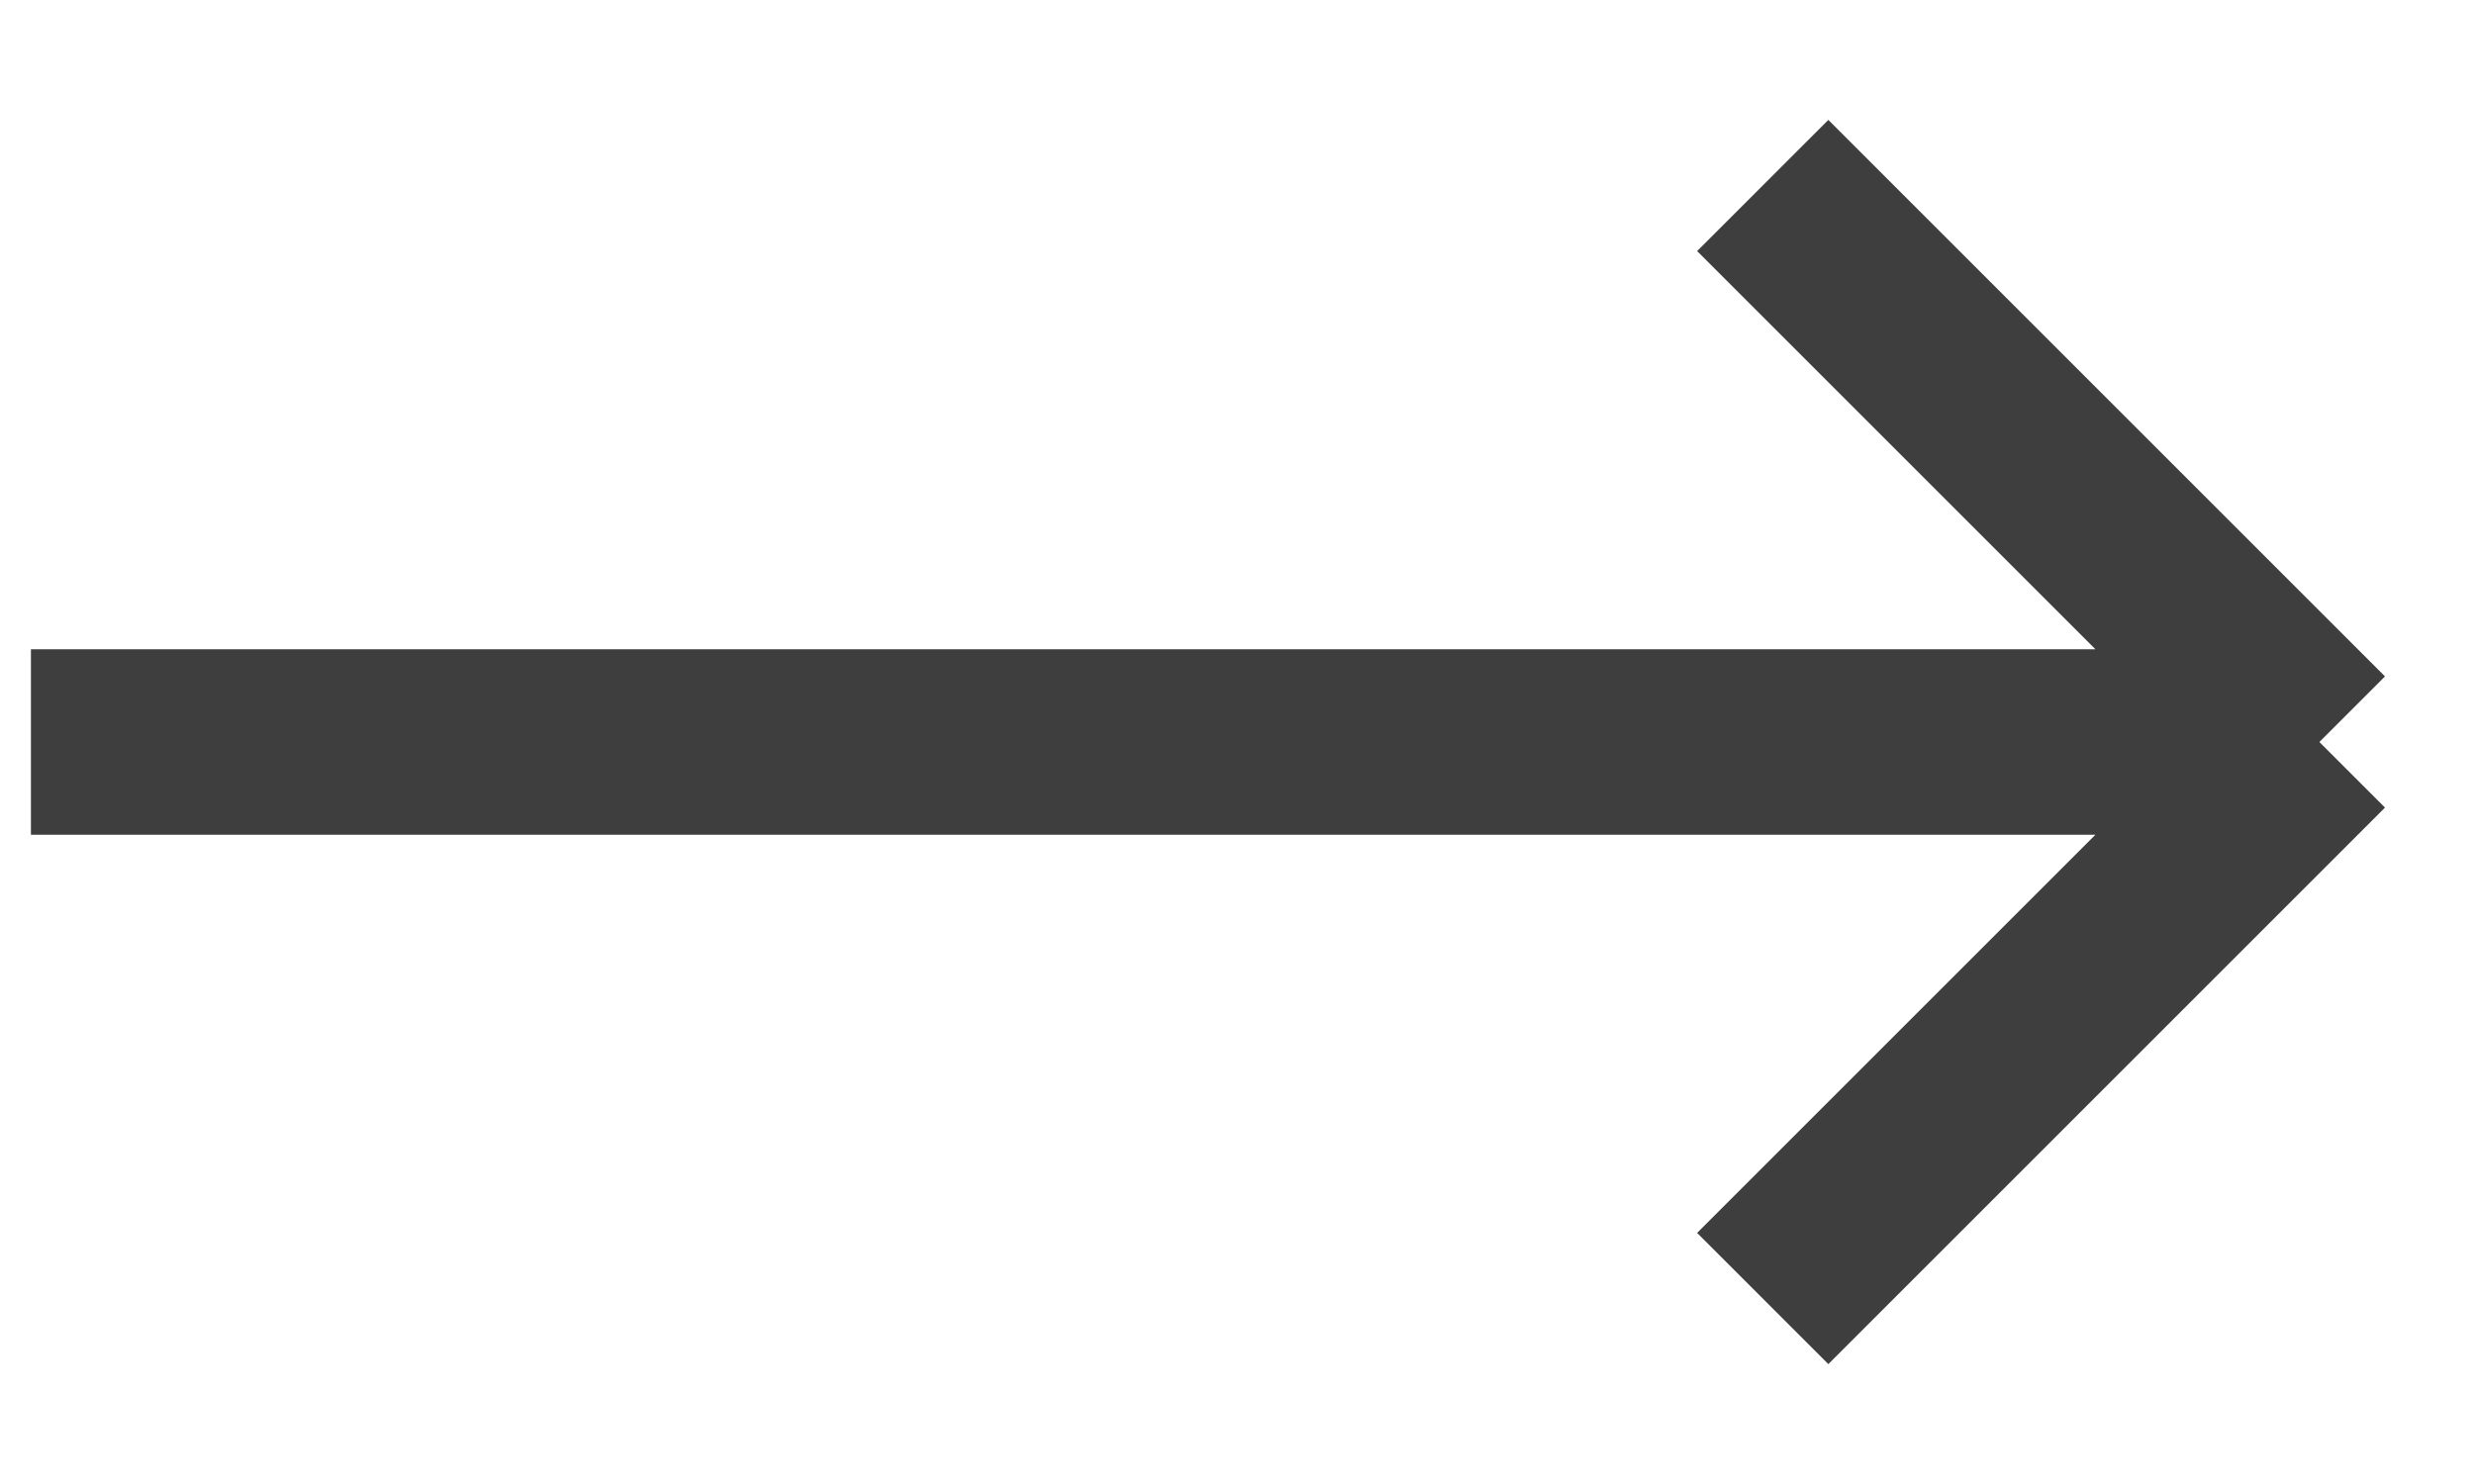
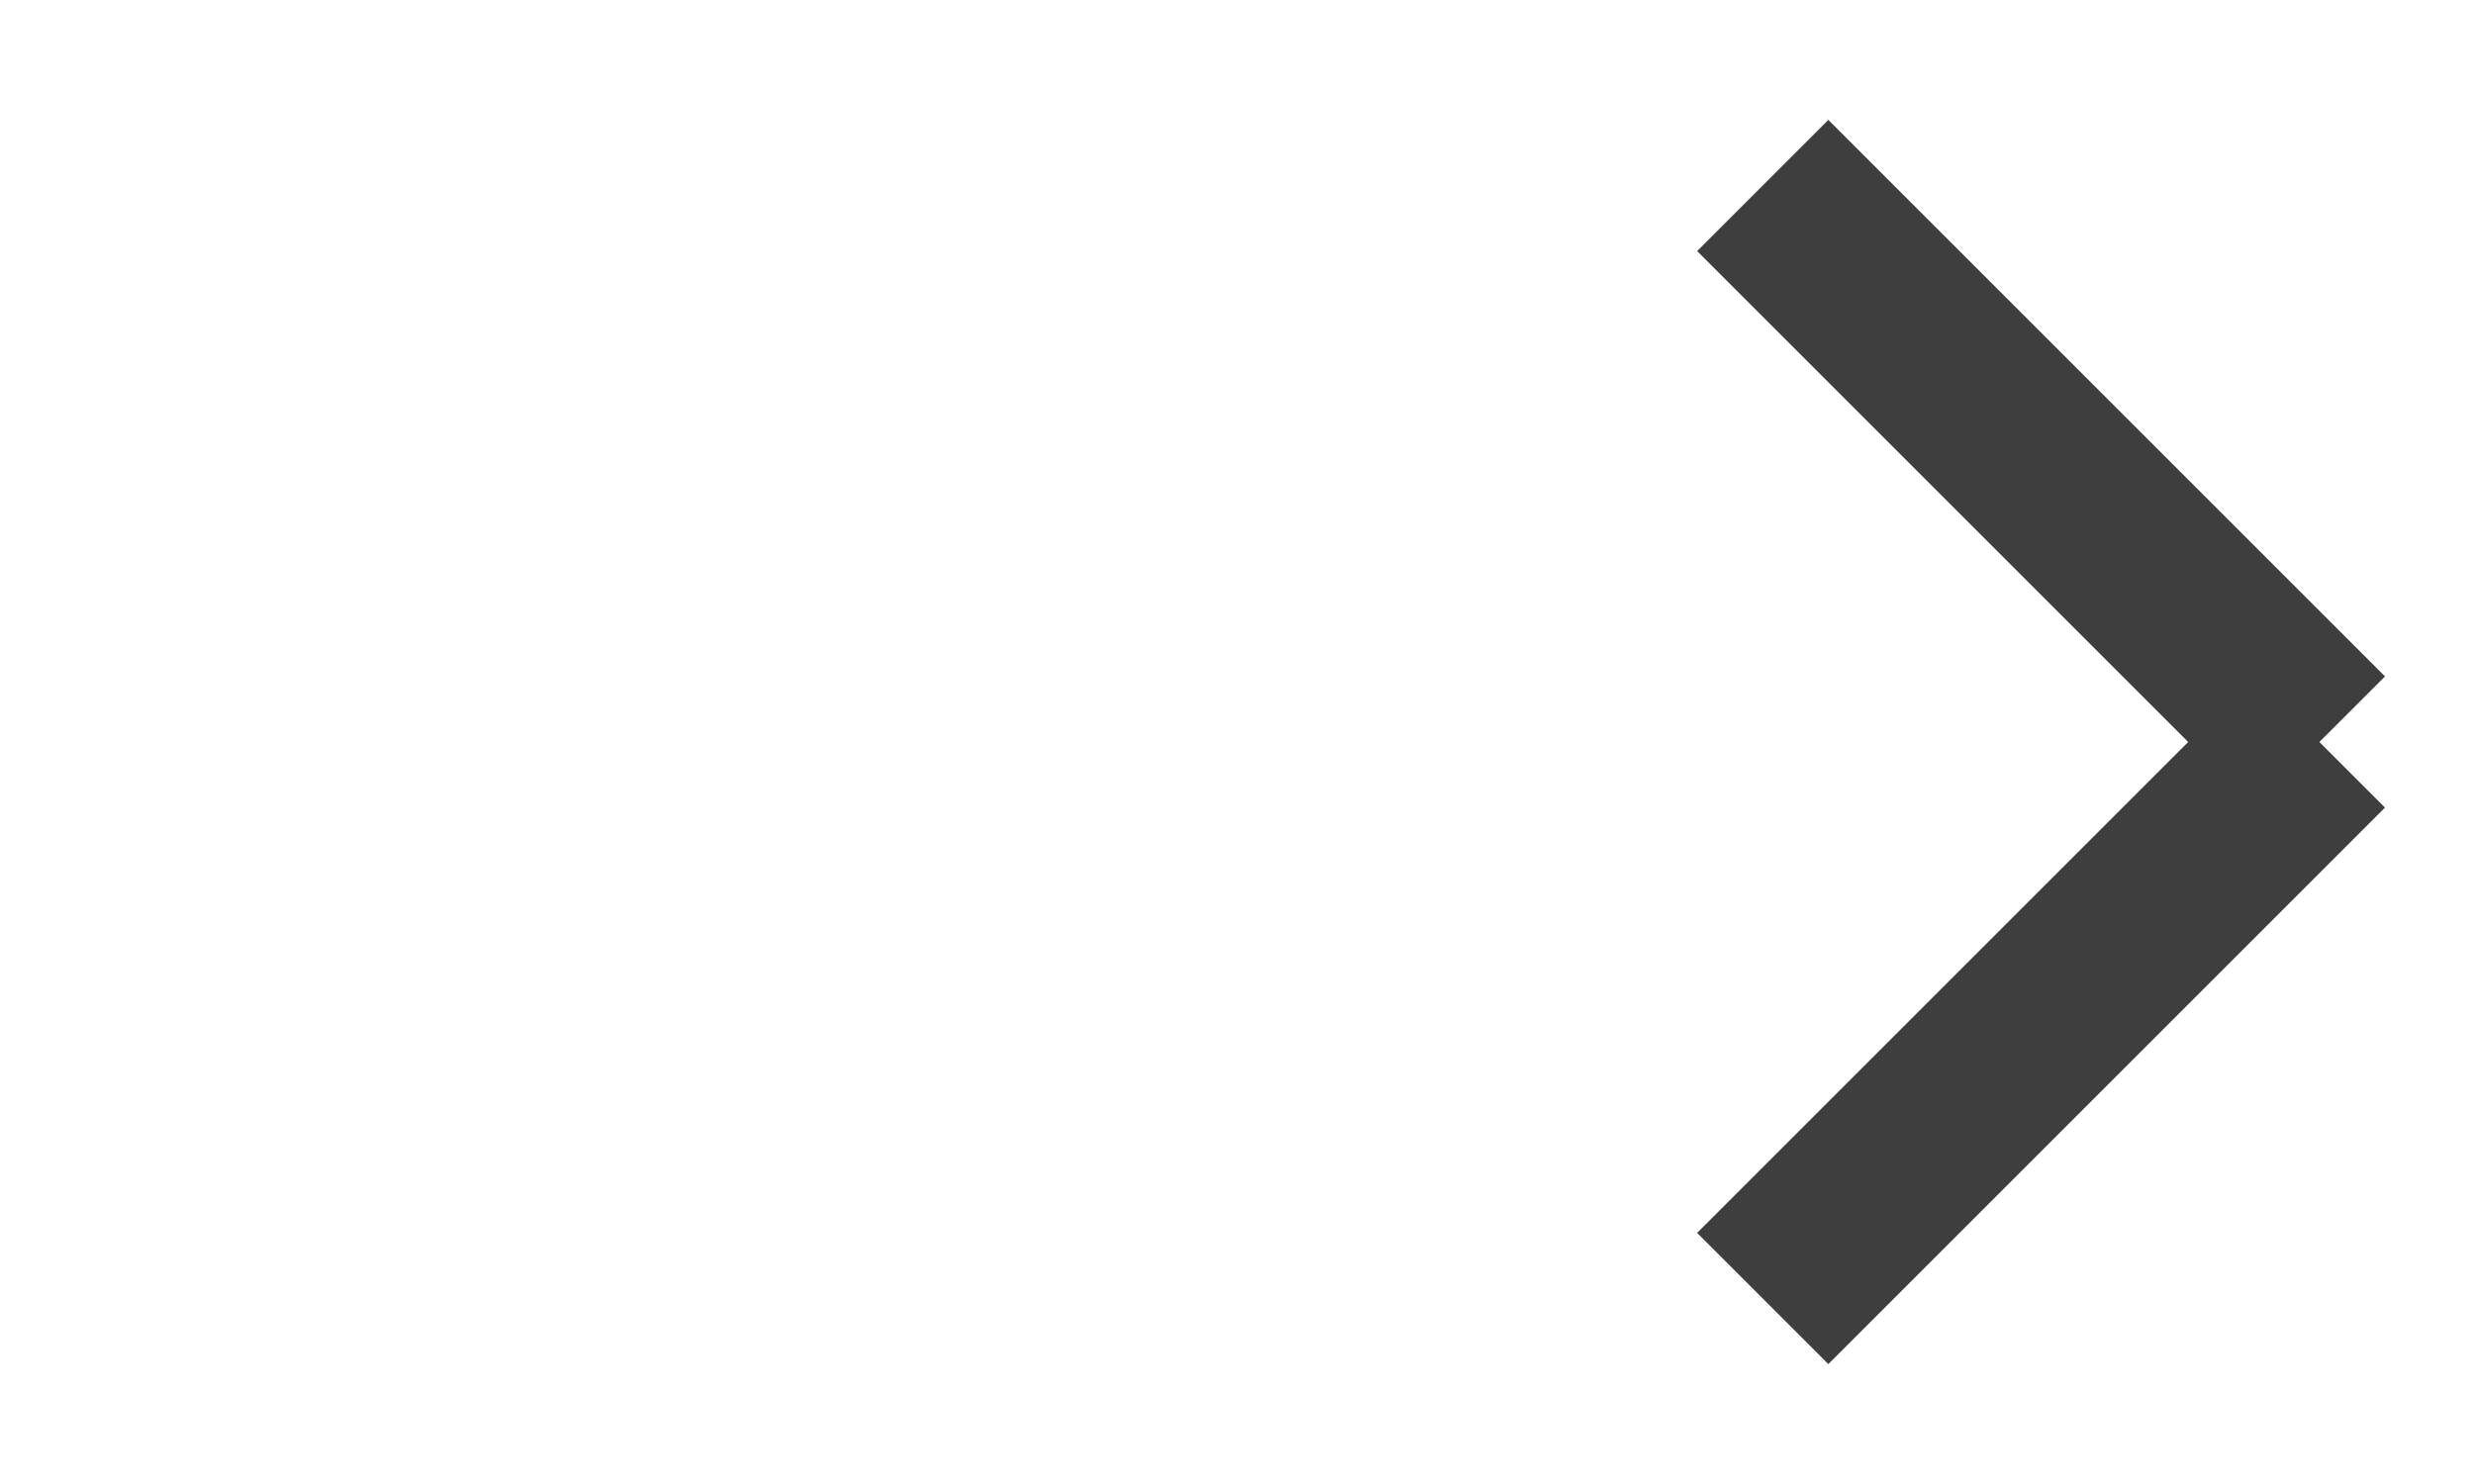
<svg xmlns="http://www.w3.org/2000/svg" width="20" height="12" viewBox="0 0 20 12" fill="none">
-   <path d="M0.25 6H18.75M18.75 6L14.25 1.5M18.75 6L14.25 10.5" stroke="#3E3E3E" stroke-width="1.5" />
+   <path d="M0.25 6M18.75 6L14.25 1.5M18.75 6L14.25 10.5" stroke="#3E3E3E" stroke-width="1.5" />
</svg>